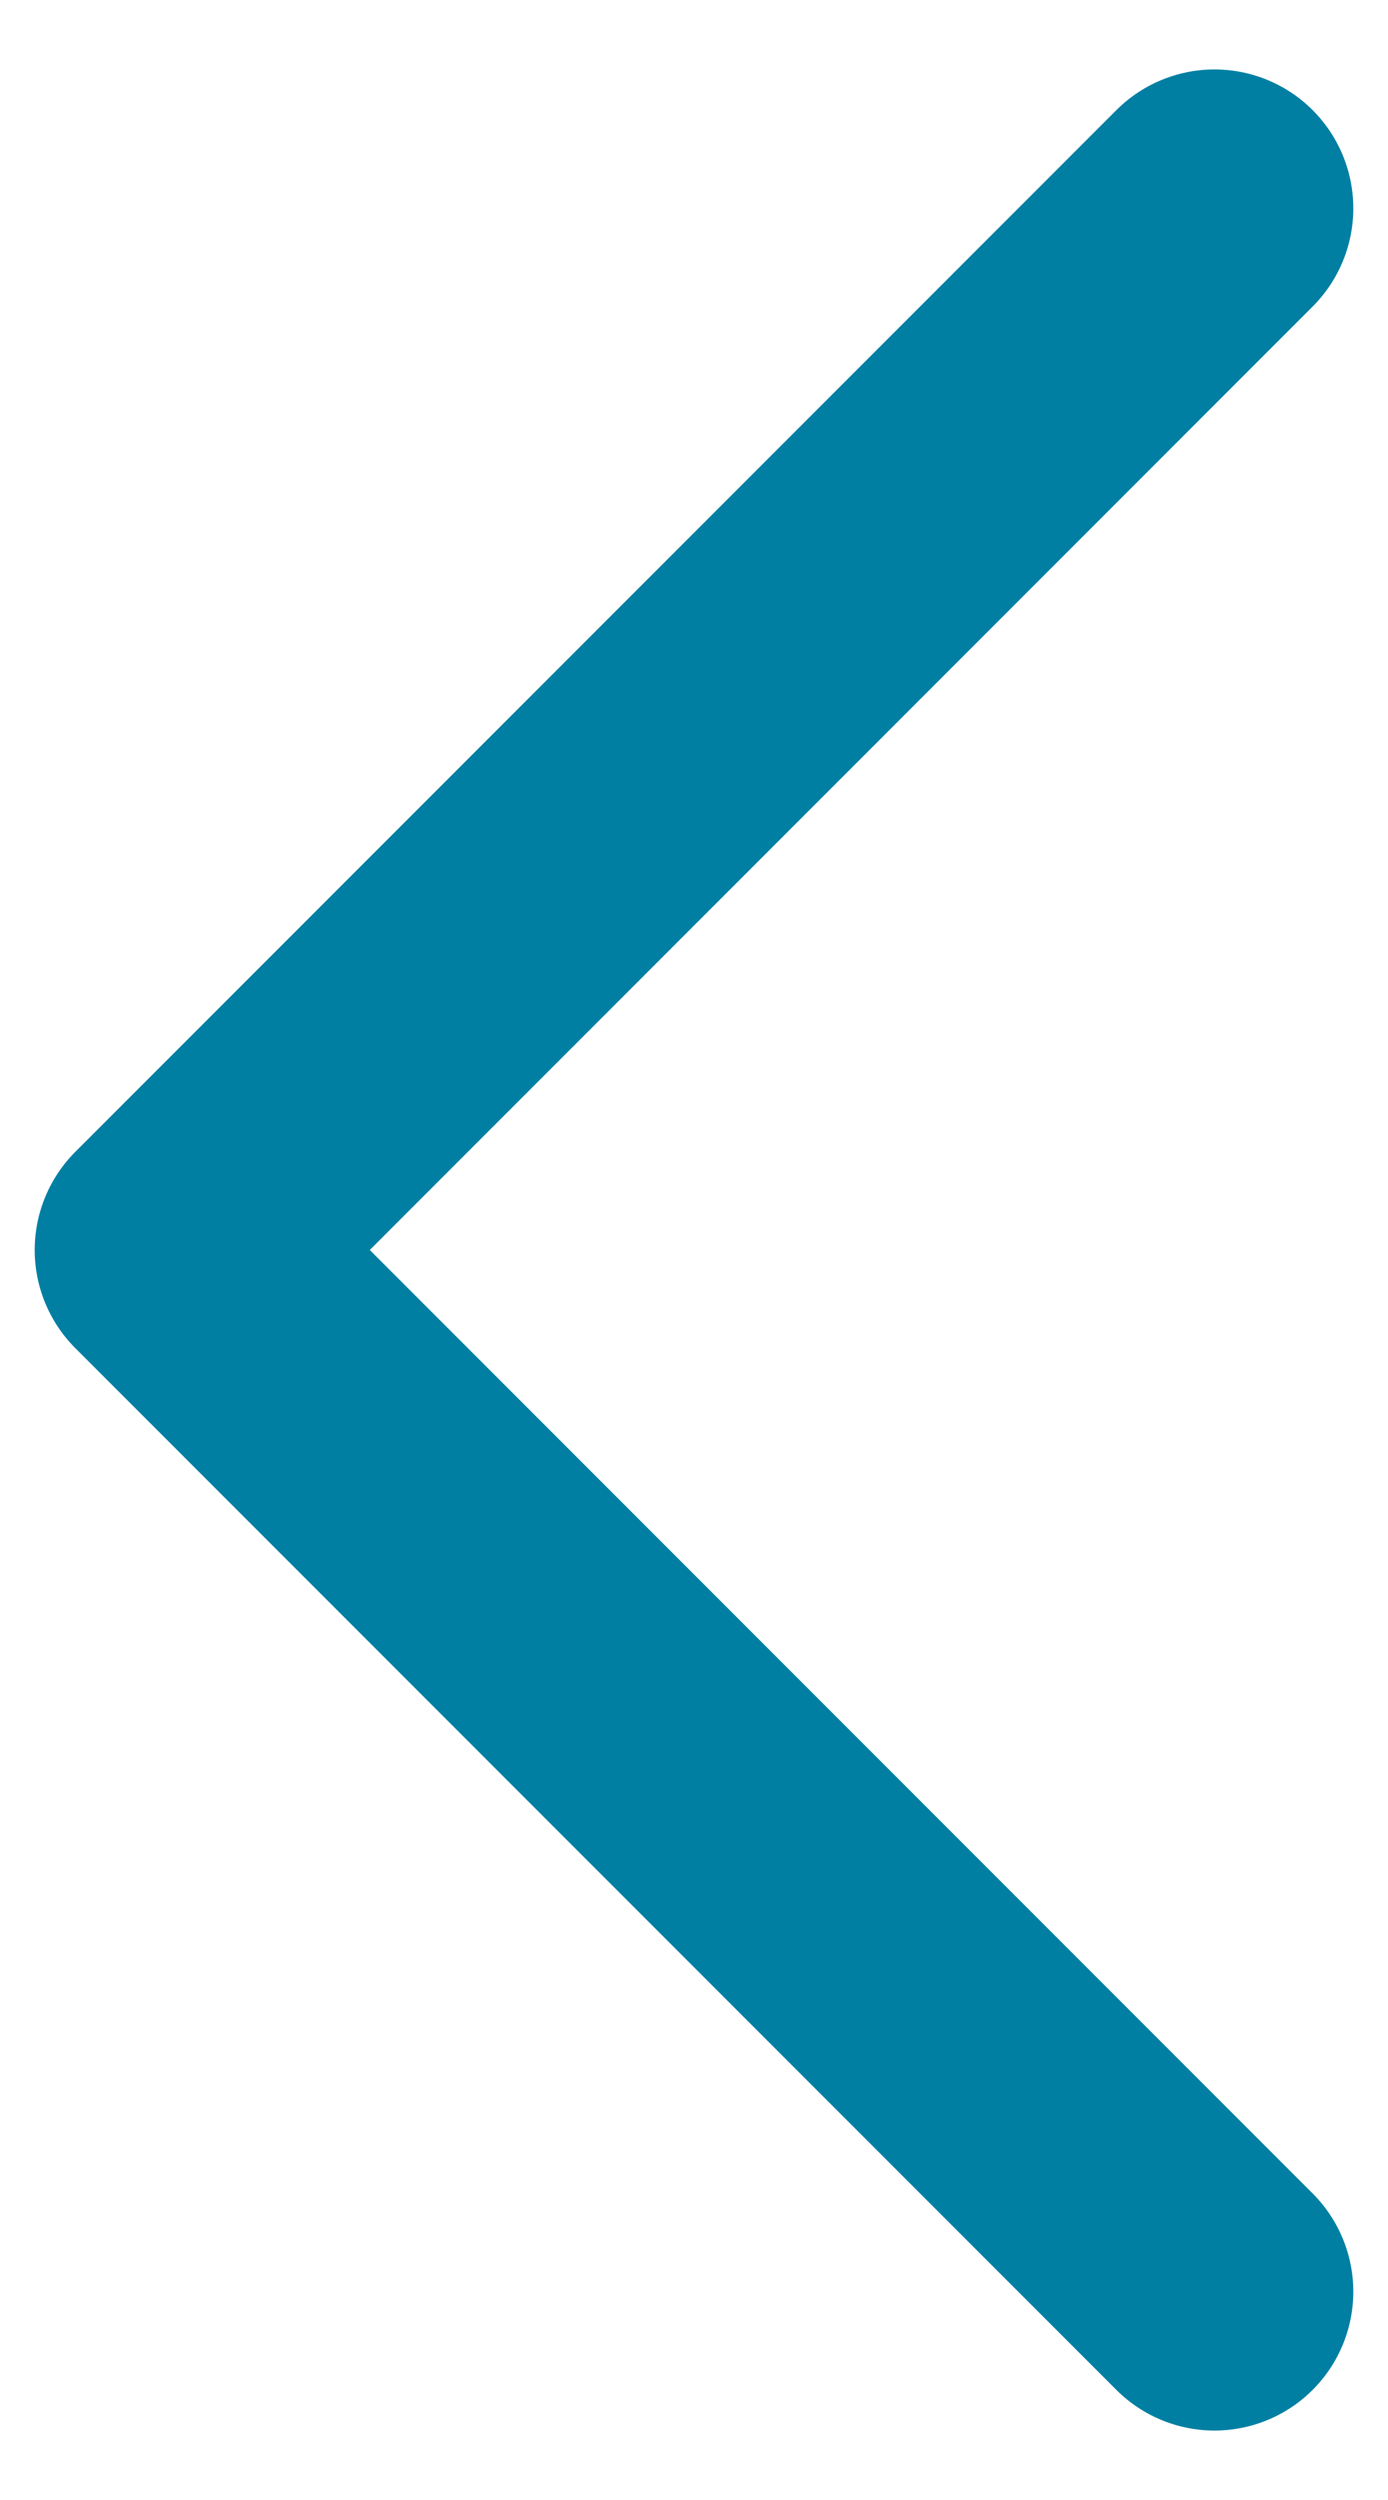
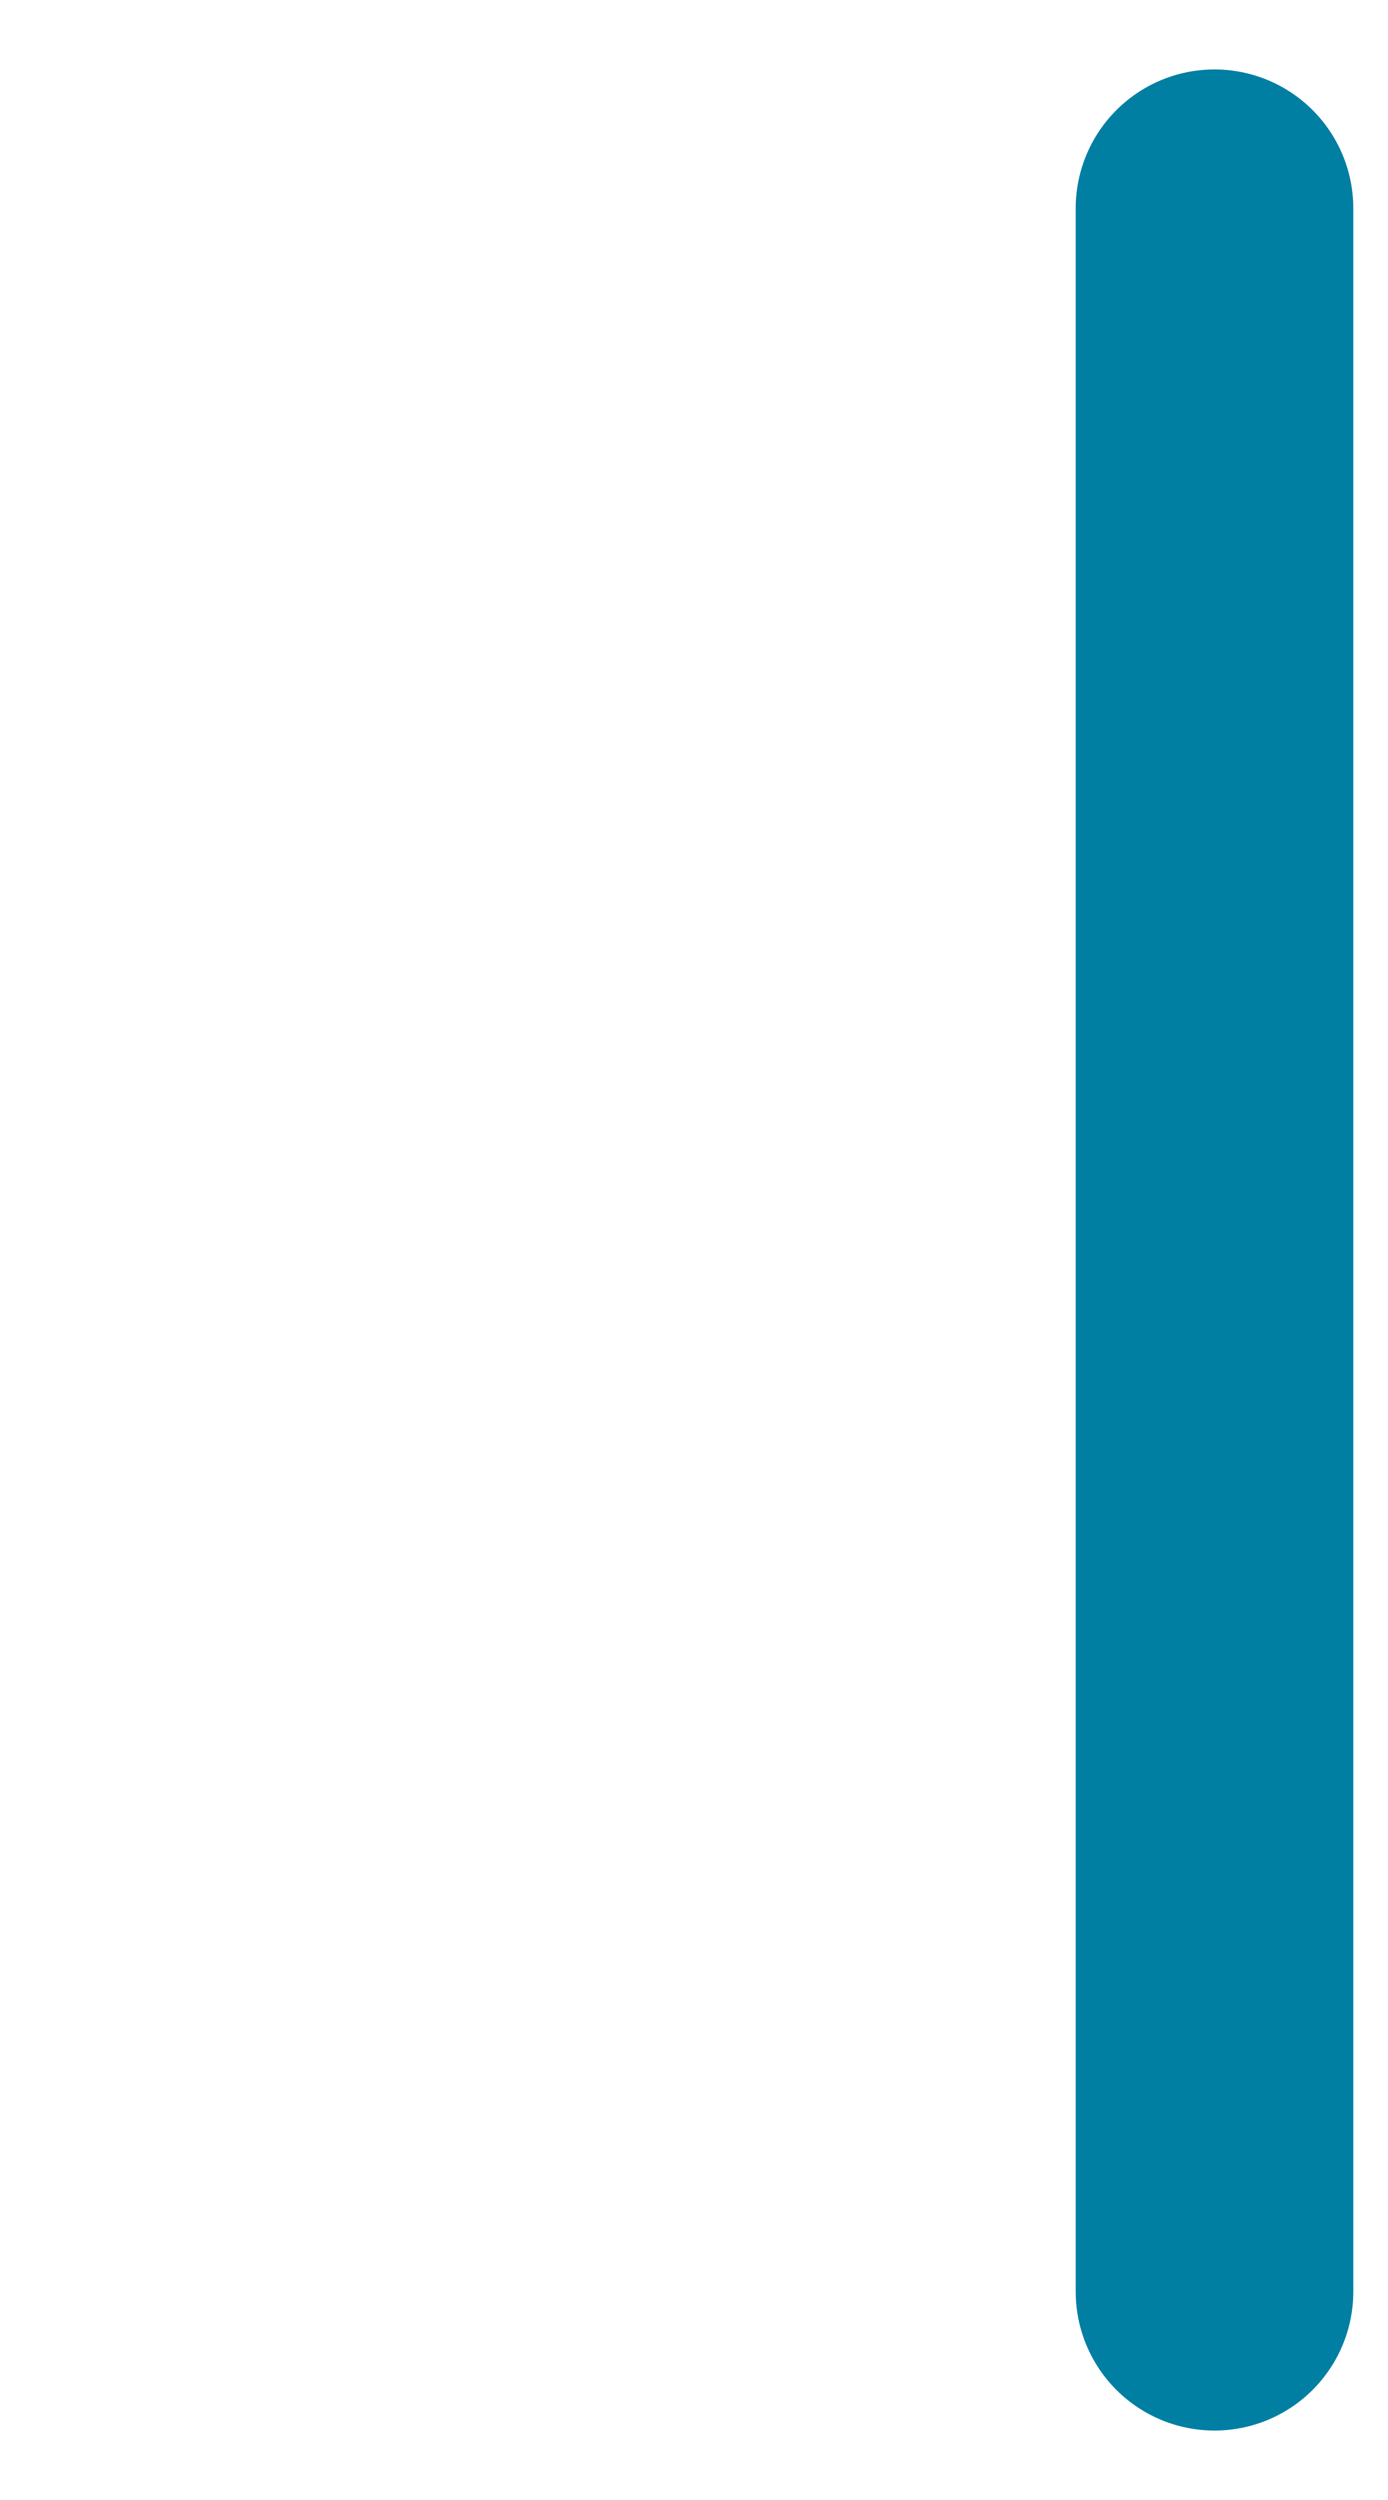
<svg xmlns="http://www.w3.org/2000/svg" width="10" height="18" viewBox="0 0 10 18" fill="none">
-   <path d="M8.75 16.5L1.25 9L8.75 1.5" stroke="#007FA3" stroke-width="2" stroke-linecap="round" stroke-linejoin="round" />
+   <path d="M8.75 16.5L8.75 1.5" stroke="#007FA3" stroke-width="2" stroke-linecap="round" stroke-linejoin="round" />
</svg>